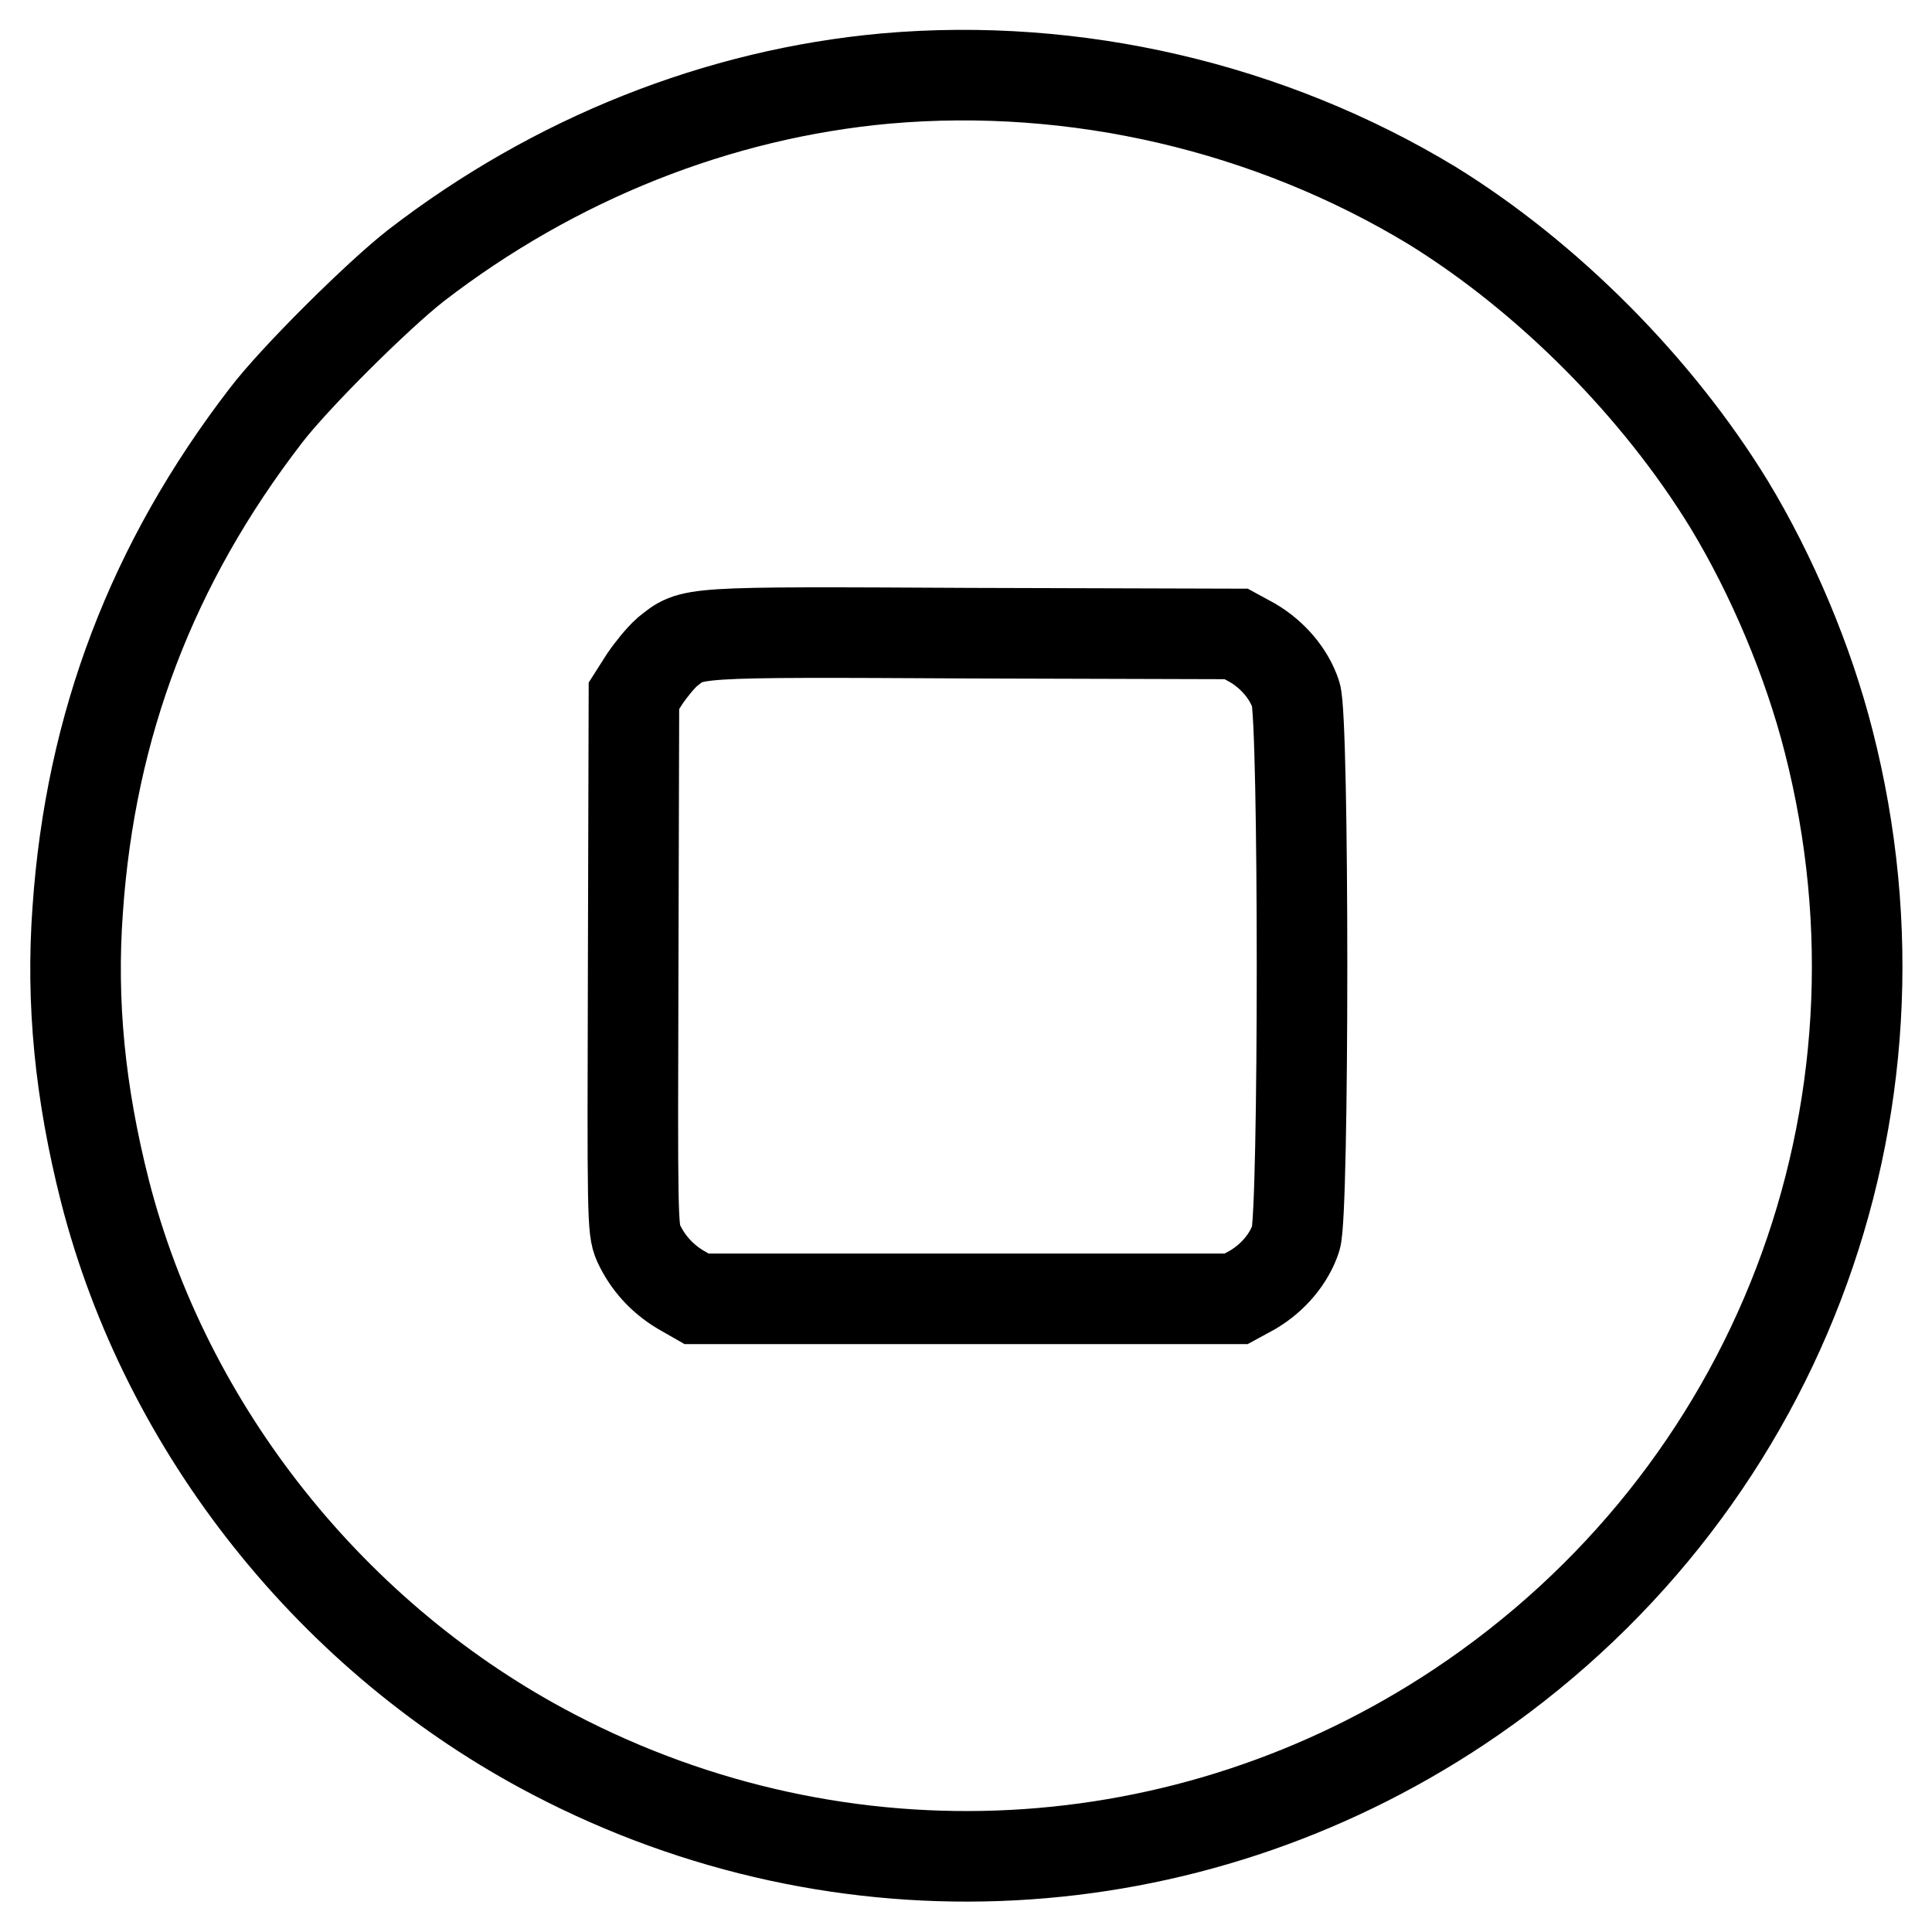
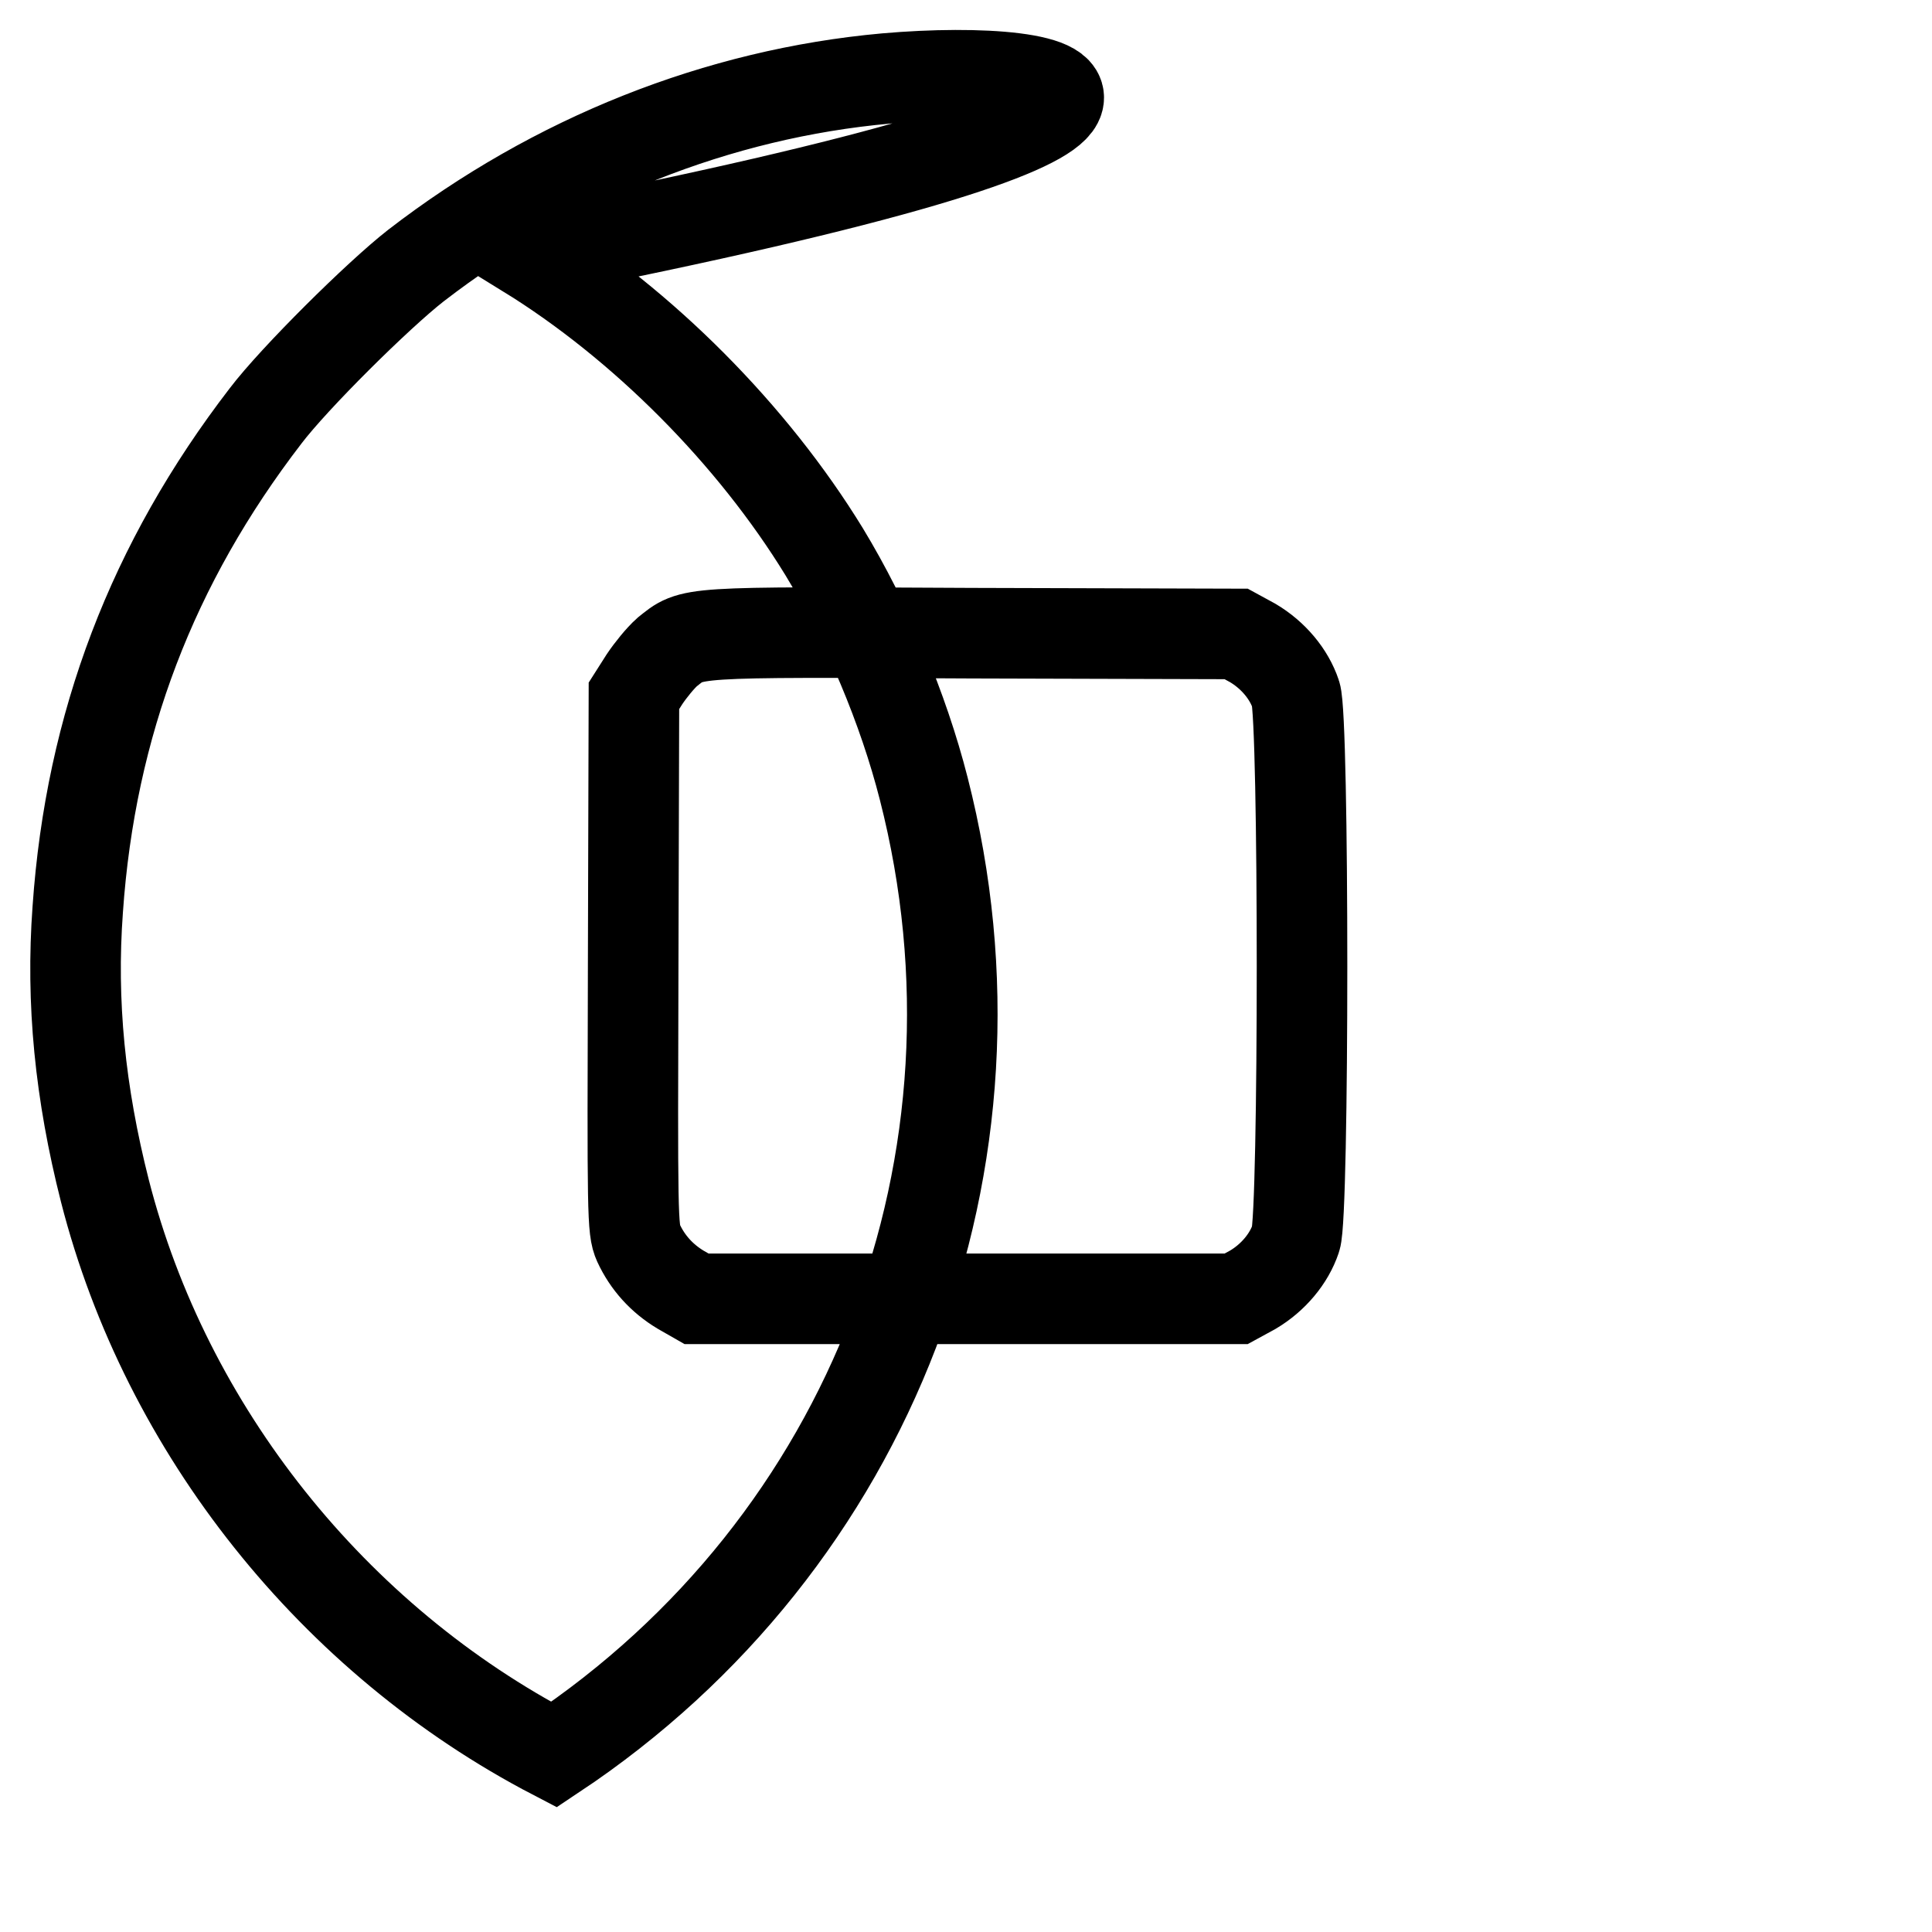
<svg xmlns="http://www.w3.org/2000/svg" version="1.1" x="0px" y="0px" viewBox="0 0 256 256" enable-background="new 0 0 256 256" xml:space="preserve">
  <g>
    <g>
      <g>
-         <path stroke-width="12" fill-opacity="0" stroke="#000000" d="M117.4,10.4c-22.2,2-43.9,10.6-62.3,24.8c-5,3.9-16.1,14.9-19.9,19.9C20.2,74.6,12,96,10.3,120.5c-0.9,12.3,0.3,24.3,3.6,37.3c8.1,31.7,30.3,59.5,59.5,74.7c38.3,20,83.9,17.6,119.9-6.3c42.1-28,61.6-78.8,49-128c-2.7-10.6-7.5-22-13.2-31.4c-9.5-15.5-24-30.1-39.4-39.6C168.2,14.2,142.5,8.2,117.4,10.4z M166,85.2c2.7,1.6,4.8,4.1,5.7,6.8c1.1,3.1,1.1,69,0,72.1c-0.9,2.7-3,5.2-5.7,6.8l-2.2,1.2H128H92.3l-2.1-1.2c-2.5-1.5-4.4-3.6-5.6-6.2c-0.8-1.8-0.8-3.6-0.7-37.2L84,92.2l1.4-2.2c0.8-1.2,2.1-2.8,3-3.6c3.4-2.7,2.1-2.7,40.3-2.5l35.1,0.1L166,85.2z" />
+         <path stroke-width="12" fill-opacity="0" stroke="#000000" d="M117.4,10.4c-22.2,2-43.9,10.6-62.3,24.8c-5,3.9-16.1,14.9-19.9,19.9C20.2,74.6,12,96,10.3,120.5c-0.9,12.3,0.3,24.3,3.6,37.3c8.1,31.7,30.3,59.5,59.5,74.7c42.1-28,61.6-78.8,49-128c-2.7-10.6-7.5-22-13.2-31.4c-9.5-15.5-24-30.1-39.4-39.6C168.2,14.2,142.5,8.2,117.4,10.4z M166,85.2c2.7,1.6,4.8,4.1,5.7,6.8c1.1,3.1,1.1,69,0,72.1c-0.9,2.7-3,5.2-5.7,6.8l-2.2,1.2H128H92.3l-2.1-1.2c-2.5-1.5-4.4-3.6-5.6-6.2c-0.8-1.8-0.8-3.6-0.7-37.2L84,92.2l1.4-2.2c0.8-1.2,2.1-2.8,3-3.6c3.4-2.7,2.1-2.7,40.3-2.5l35.1,0.1L166,85.2z" />
      </g>
    </g>
  </g>
</svg>